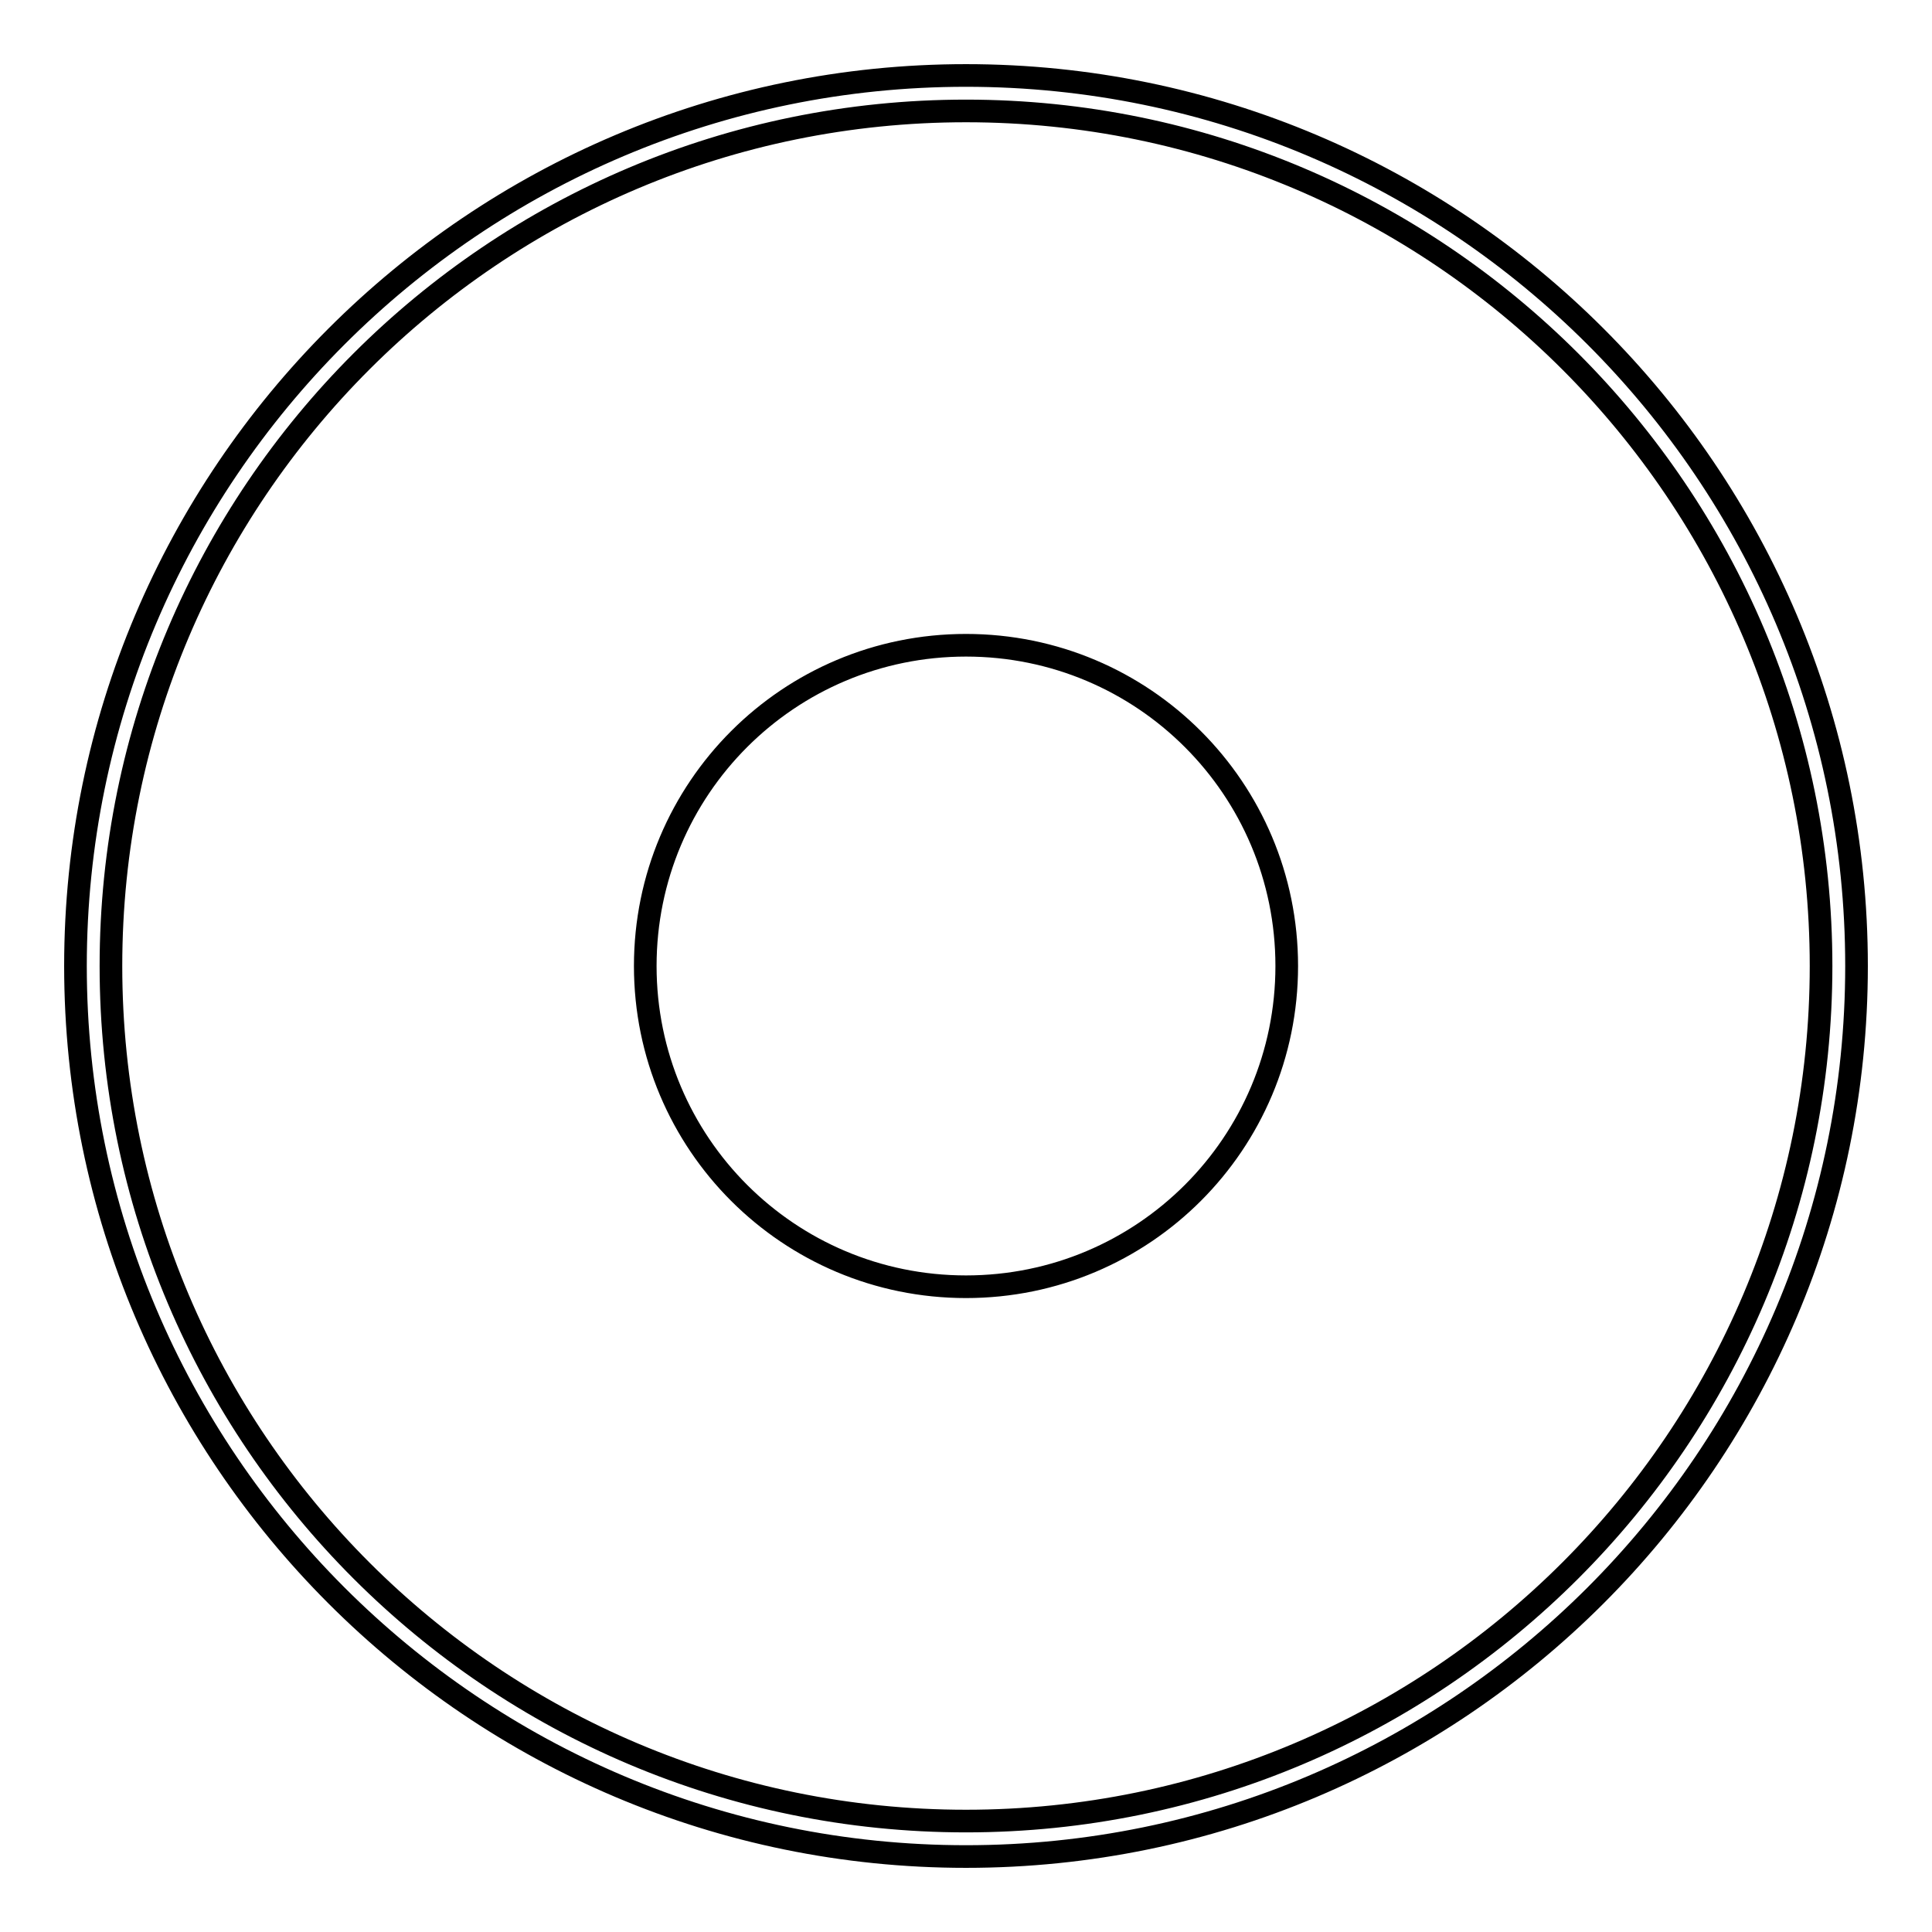
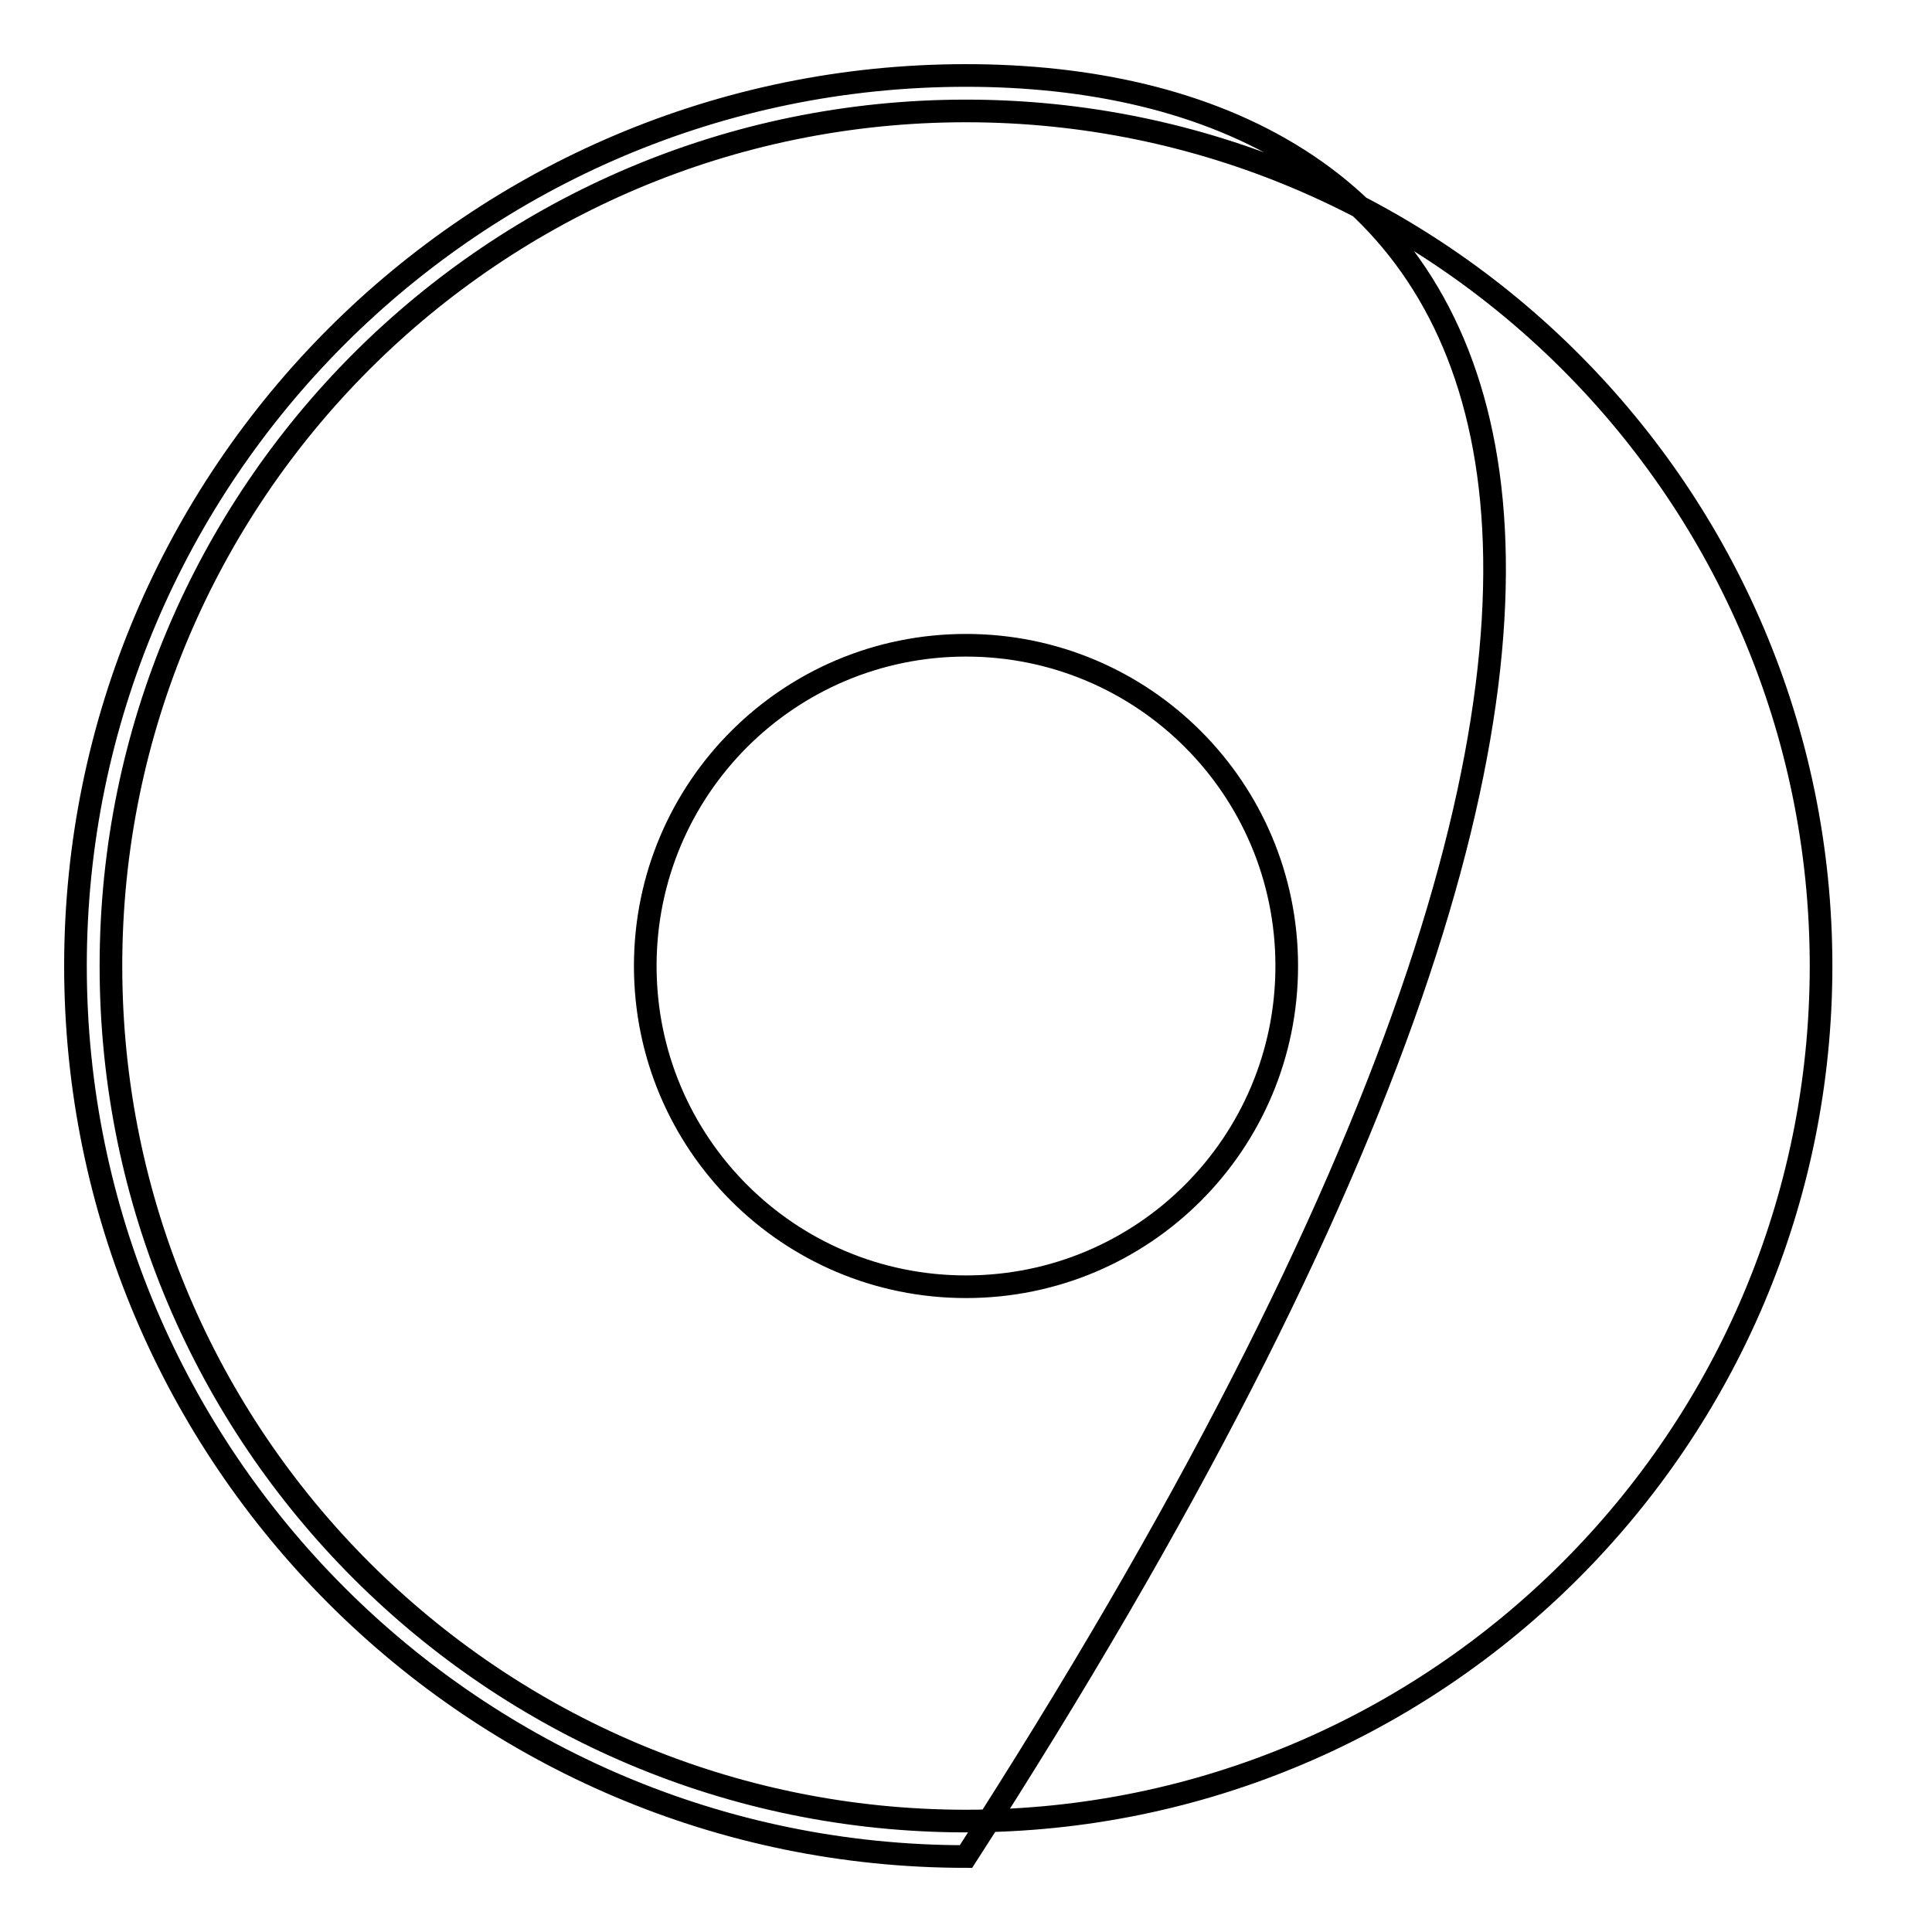
<svg xmlns="http://www.w3.org/2000/svg" version="1.1" x="0px" y="0px" viewBox="0 0 256 256" enable-background="new 0 0 256 256" xml:space="preserve">
  <g>
-     <path stroke-width="3" fill-opacity="0" stroke="#000000" d="M128,10C62.9,10,10,62.9,10,128c0,65.1,52.9,118,118,118c65.1,0,118-52.9,118-118C246,62.9,193.1,10,128,10 z M128,241.3c-62.5,0-113.3-50.7-113.3-113.3S65.5,14.7,128,14.7S241.3,65.5,241.3,128S190.5,241.3,128,241.3z M85.5,128 c0,23.5,19,42.5,42.5,42.5s42.5-19,42.5-42.5l0,0c0-23.5-19-42.5-42.5-42.5S85.5,104.5,85.5,128L85.5,128z" />
+     <path stroke-width="3" fill-opacity="0" stroke="#000000" d="M128,10C62.9,10,10,62.9,10,128c0,65.1,52.9,118,118,118C246,62.9,193.1,10,128,10 z M128,241.3c-62.5,0-113.3-50.7-113.3-113.3S65.5,14.7,128,14.7S241.3,65.5,241.3,128S190.5,241.3,128,241.3z M85.5,128 c0,23.5,19,42.5,42.5,42.5s42.5-19,42.5-42.5l0,0c0-23.5-19-42.5-42.5-42.5S85.5,104.5,85.5,128L85.5,128z" />
  </g>
</svg>